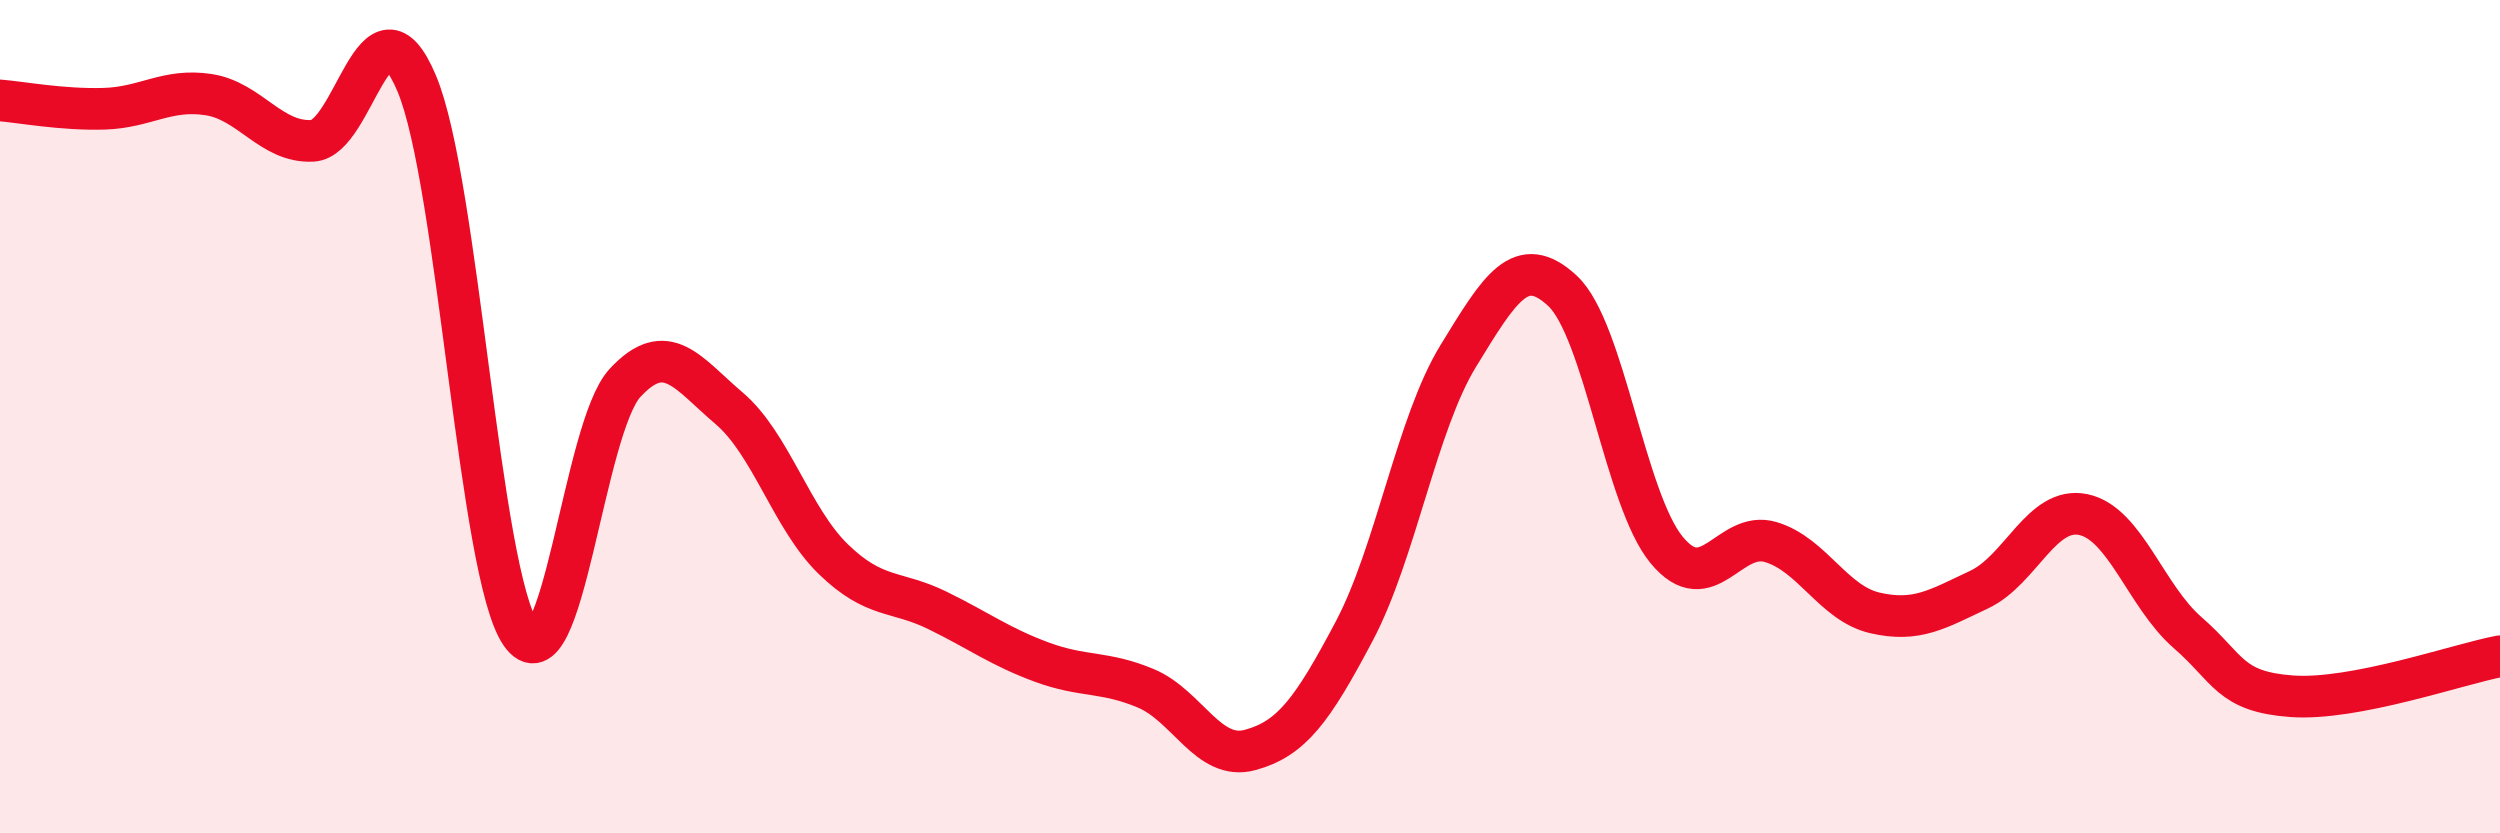
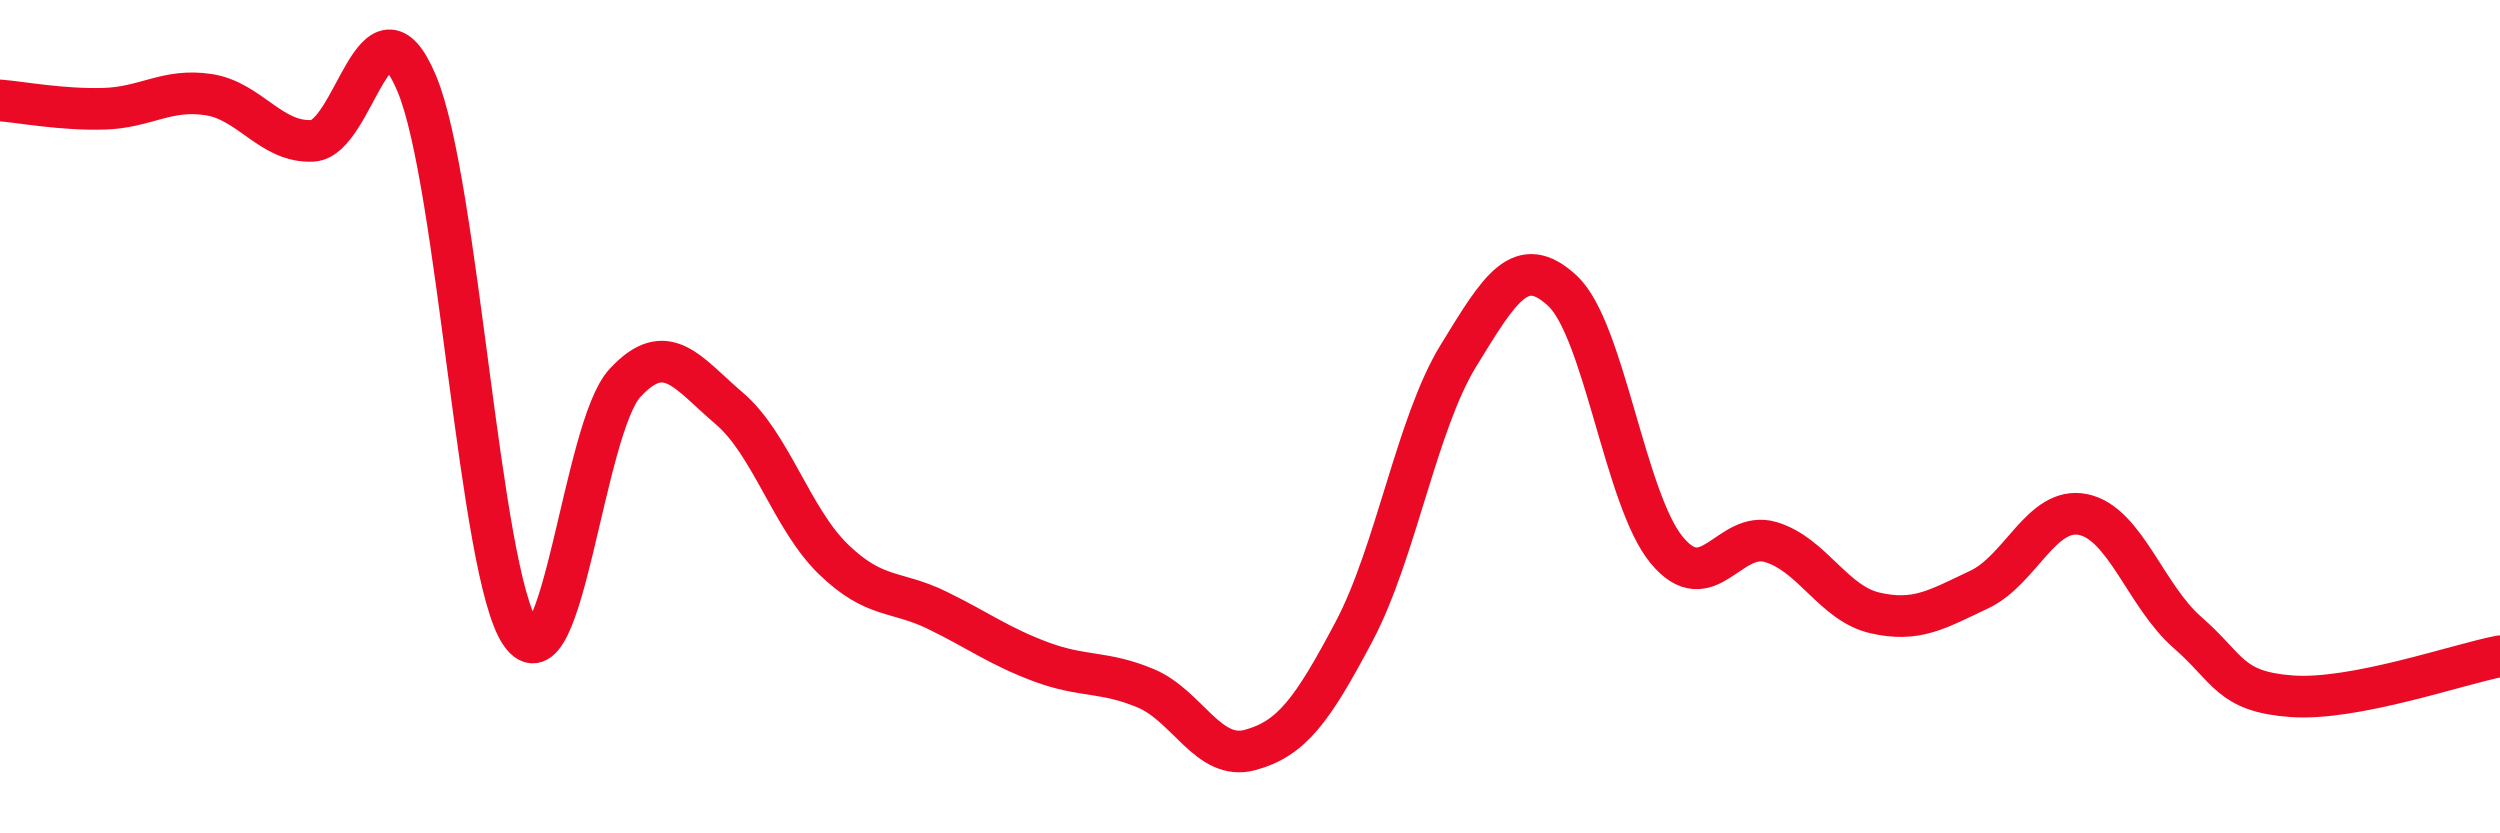
<svg xmlns="http://www.w3.org/2000/svg" width="60" height="20" viewBox="0 0 60 20">
-   <path d="M 0,2.41 C 0.5,2.45 1.5,2.64 2.5,2.61 C 3.5,2.58 4,2.12 5,2.27 C 6,2.42 6.5,3.43 7.5,3.38 C 8.5,3.33 9,-0.37 10,2 C 11,4.37 11.5,13.77 12.5,15.21 C 13.5,16.65 14,10.27 15,9.19 C 16,8.11 16.5,8.95 17.5,9.8 C 18.5,10.65 19,12.45 20,13.42 C 21,14.39 21.5,14.16 22.5,14.65 C 23.5,15.14 24,15.52 25,15.89 C 26,16.26 26.5,16.1 27.5,16.52 C 28.5,16.94 29,18.27 30,18 C 31,17.73 31.5,17.04 32.5,15.15 C 33.5,13.26 34,10.17 35,8.54 C 36,6.91 36.5,6.05 37.5,6.98 C 38.5,7.91 39,11.99 40,13.2 C 41,14.41 41.5,12.71 42.5,13.01 C 43.5,13.31 44,14.48 45,14.71 C 46,14.94 46.5,14.62 47.5,14.15 C 48.5,13.68 49,12.14 50,12.35 C 51,12.56 51.5,14.31 52.5,15.18 C 53.5,16.05 53.5,16.6 55,16.71 C 56.5,16.82 59,15.94 60,15.75L60 20L0 20Z" fill="#EB0A25" opacity="0.1" stroke-linecap="round" stroke-linejoin="round" />
  <path d="M 0,2.41 C 0.5,2.45 1.5,2.64 2.5,2.61 C 3.5,2.58 4,2.12 5,2.27 C 6,2.42 6.5,3.43 7.5,3.38 C 8.5,3.33 9,-0.37 10,2 C 11,4.37 11.5,13.77 12.5,15.21 C 13.5,16.65 14,10.27 15,9.19 C 16,8.11 16.5,8.95 17.5,9.8 C 18.5,10.65 19,12.45 20,13.42 C 21,14.39 21.5,14.16 22.5,14.65 C 23.5,15.14 24,15.52 25,15.89 C 26,16.26 26.5,16.1 27.5,16.52 C 28.5,16.94 29,18.27 30,18 C 31,17.73 31.5,17.04 32.5,15.15 C 33.5,13.26 34,10.17 35,8.54 C 36,6.91 36.5,6.05 37.5,6.98 C 38.5,7.91 39,11.99 40,13.2 C 41,14.41 41.5,12.71 42.5,13.01 C 43.5,13.31 44,14.48 45,14.71 C 46,14.94 46.5,14.62 47.5,14.15 C 48.5,13.68 49,12.14 50,12.35 C 51,12.56 51.5,14.31 52.5,15.18 C 53.5,16.05 53.5,16.6 55,16.71 C 56.5,16.82 59,15.94 60,15.75" stroke="#EB0A25" stroke-width="1" fill="none" stroke-linecap="round" stroke-linejoin="round" />
</svg>